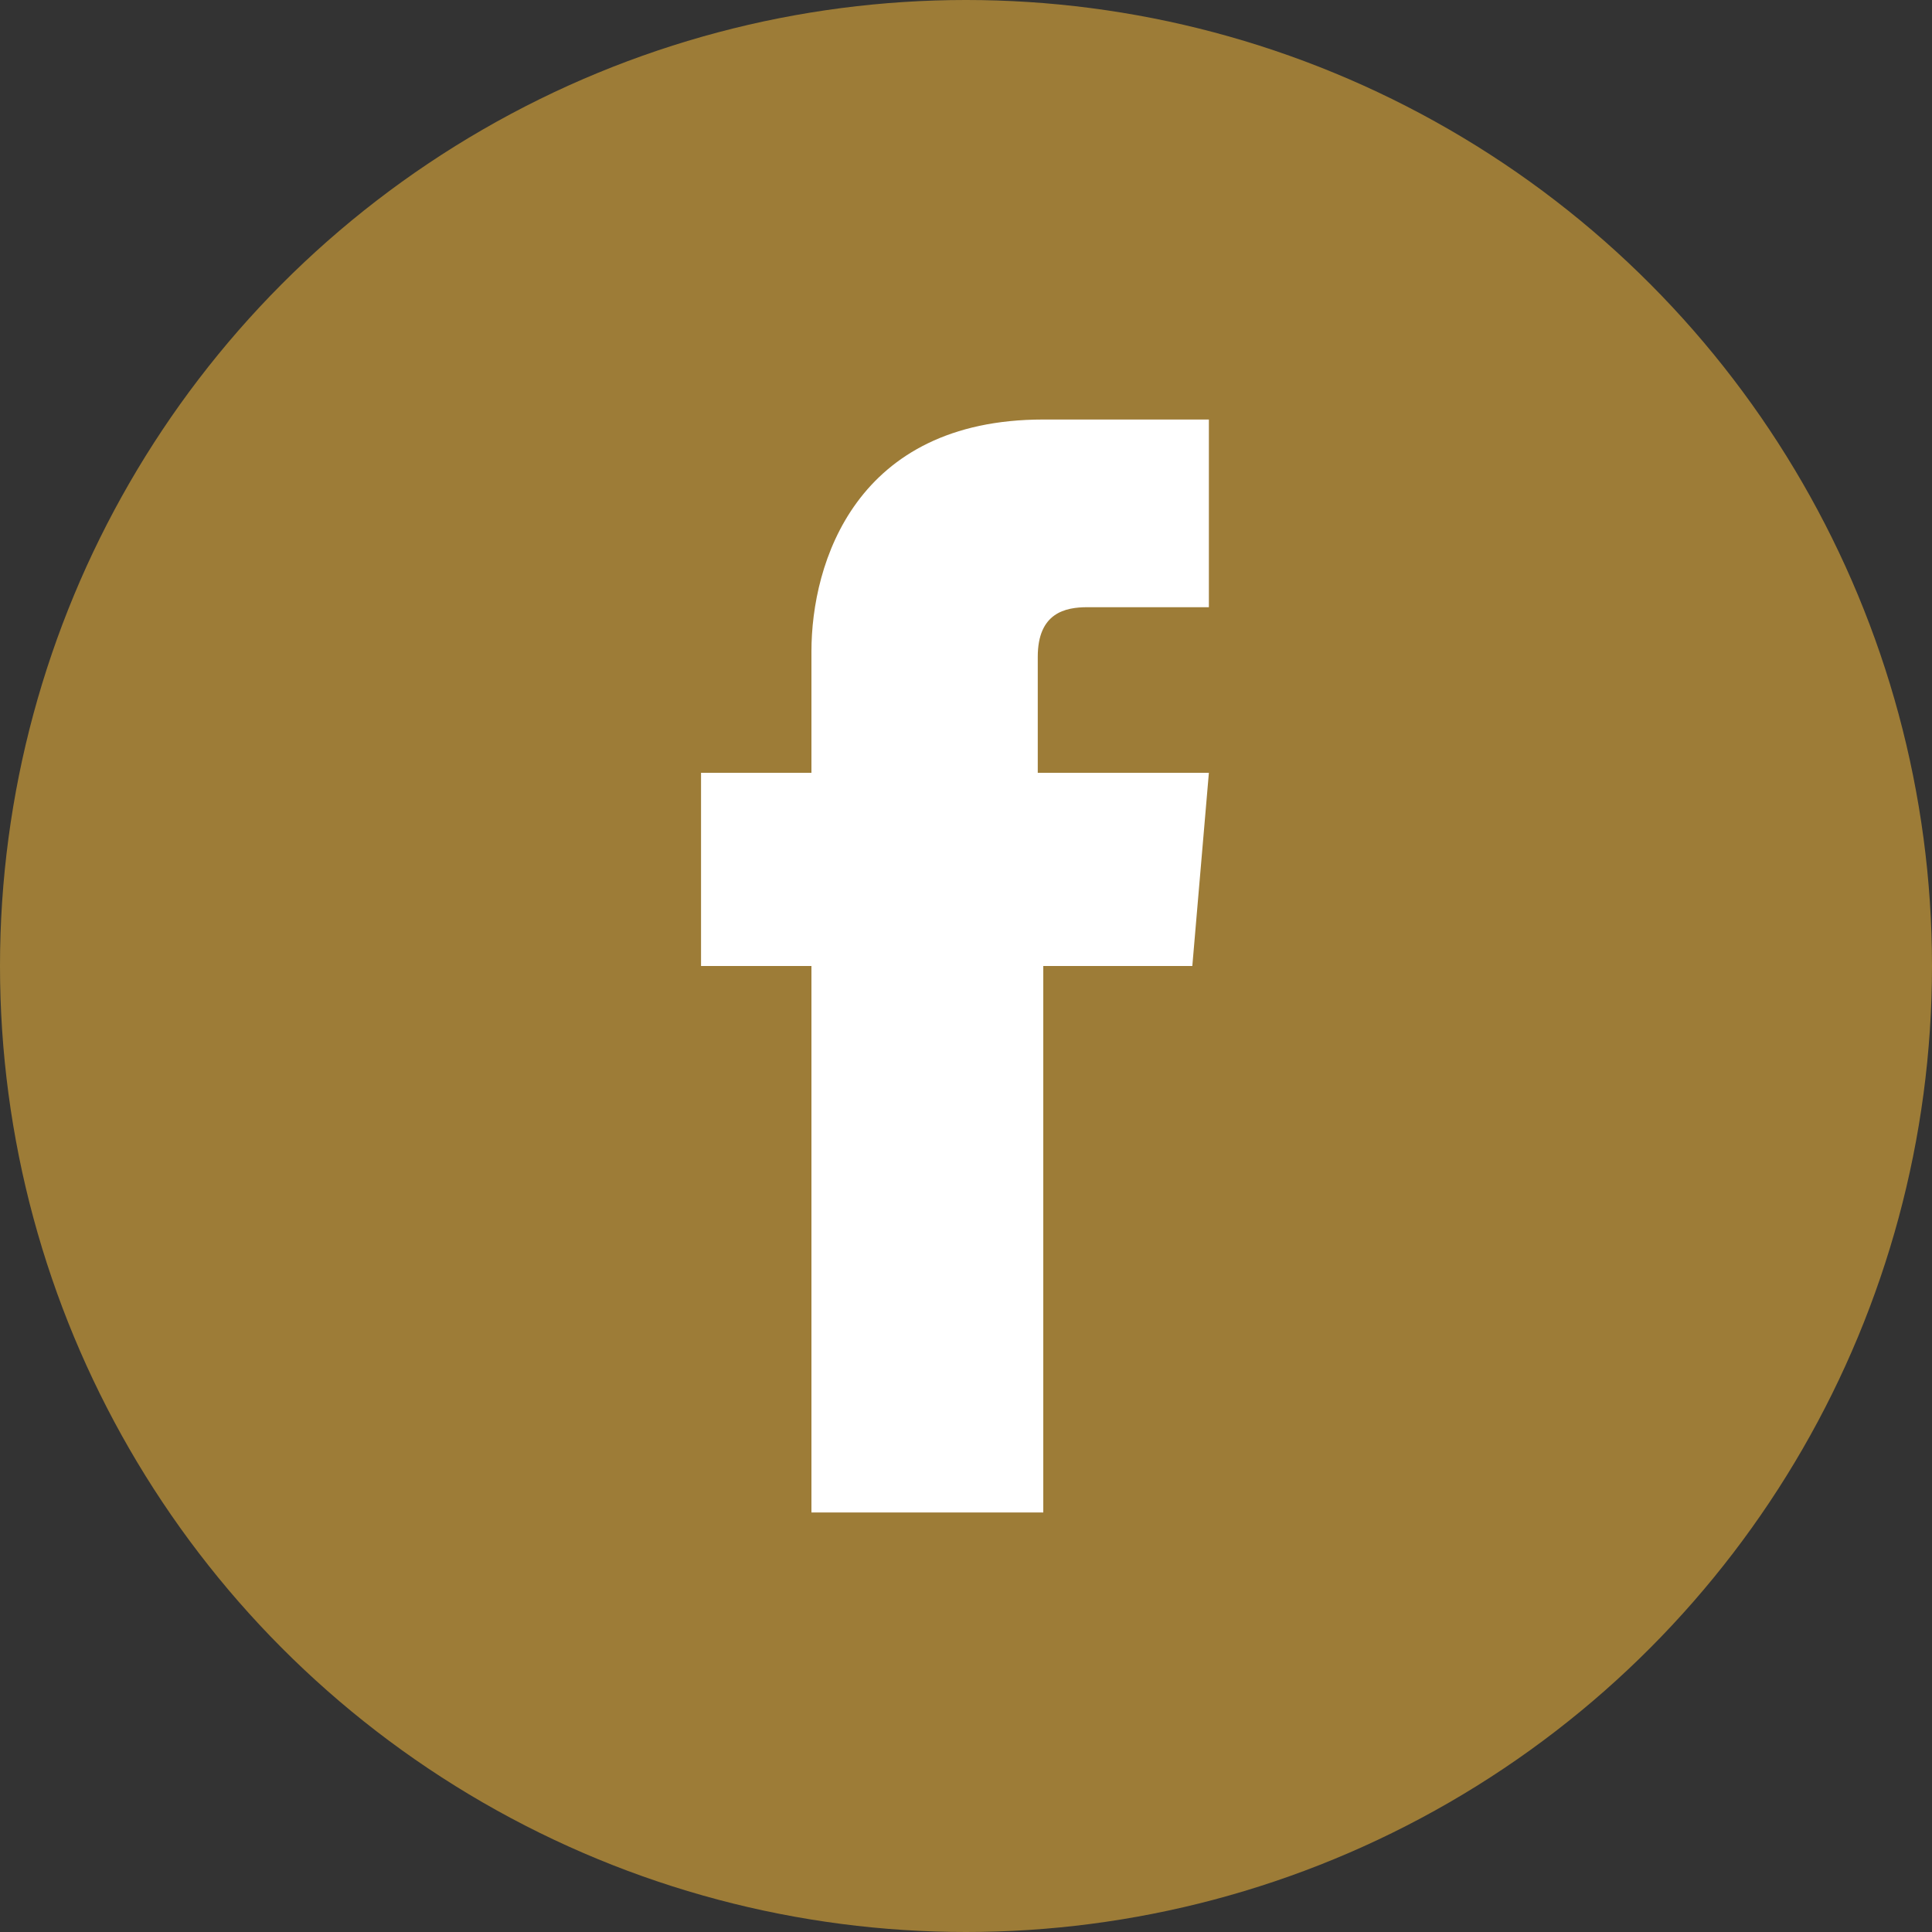
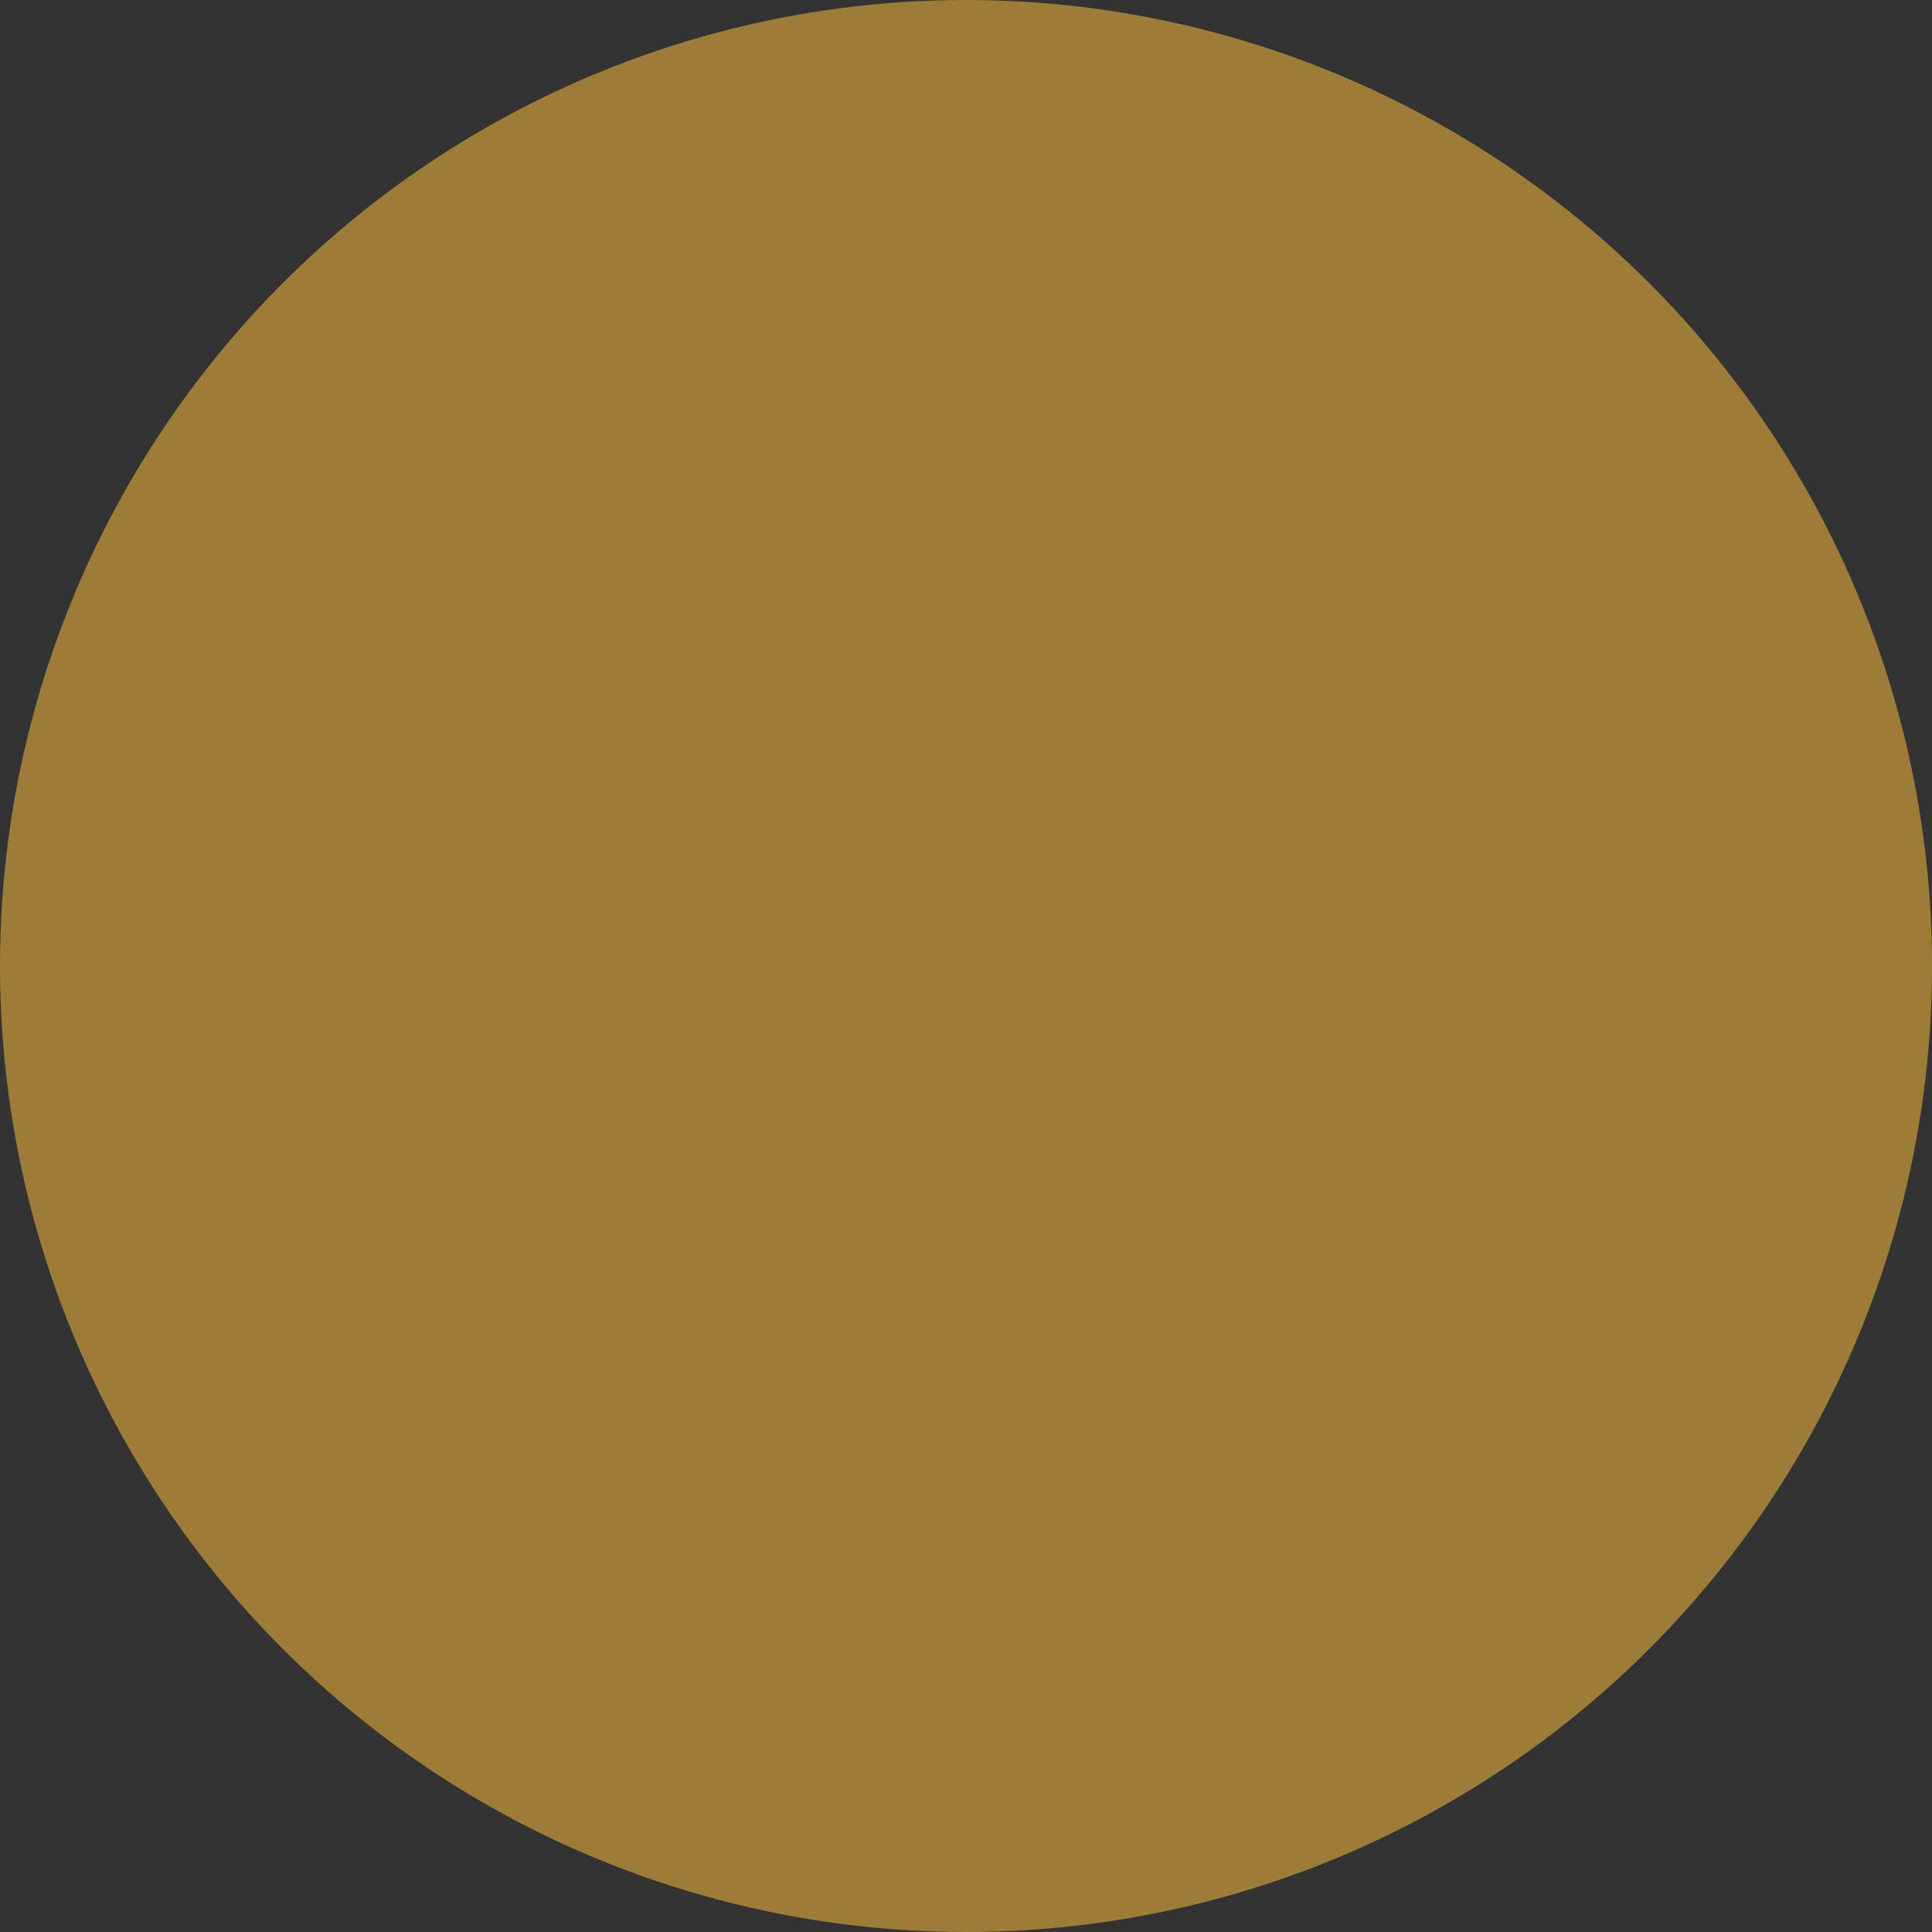
<svg xmlns="http://www.w3.org/2000/svg" viewBox="0 0 35 35">
  <rect x="0" y="0" width="35" height="35" fill="#333333" stroke="none" />
  <circle cx="17.5" cy="17.5" r="17.5" fill="#9D7C37" />
-   <path class="nofill" d="M21.9 14h-3.1v-2.1c0-0.8 0.5-0.9 0.9-0.9s2.2 0 2.2 0V7.6h-3c-3.4 0-4.2 2.6-4.2 4.2V14h-2v3.5h2c0 4.4 0 9.9 0 9.9h4.2c0 0 0-5.5 0-9.9h2.7L21.9 14z" fill="#fff" />
</svg>